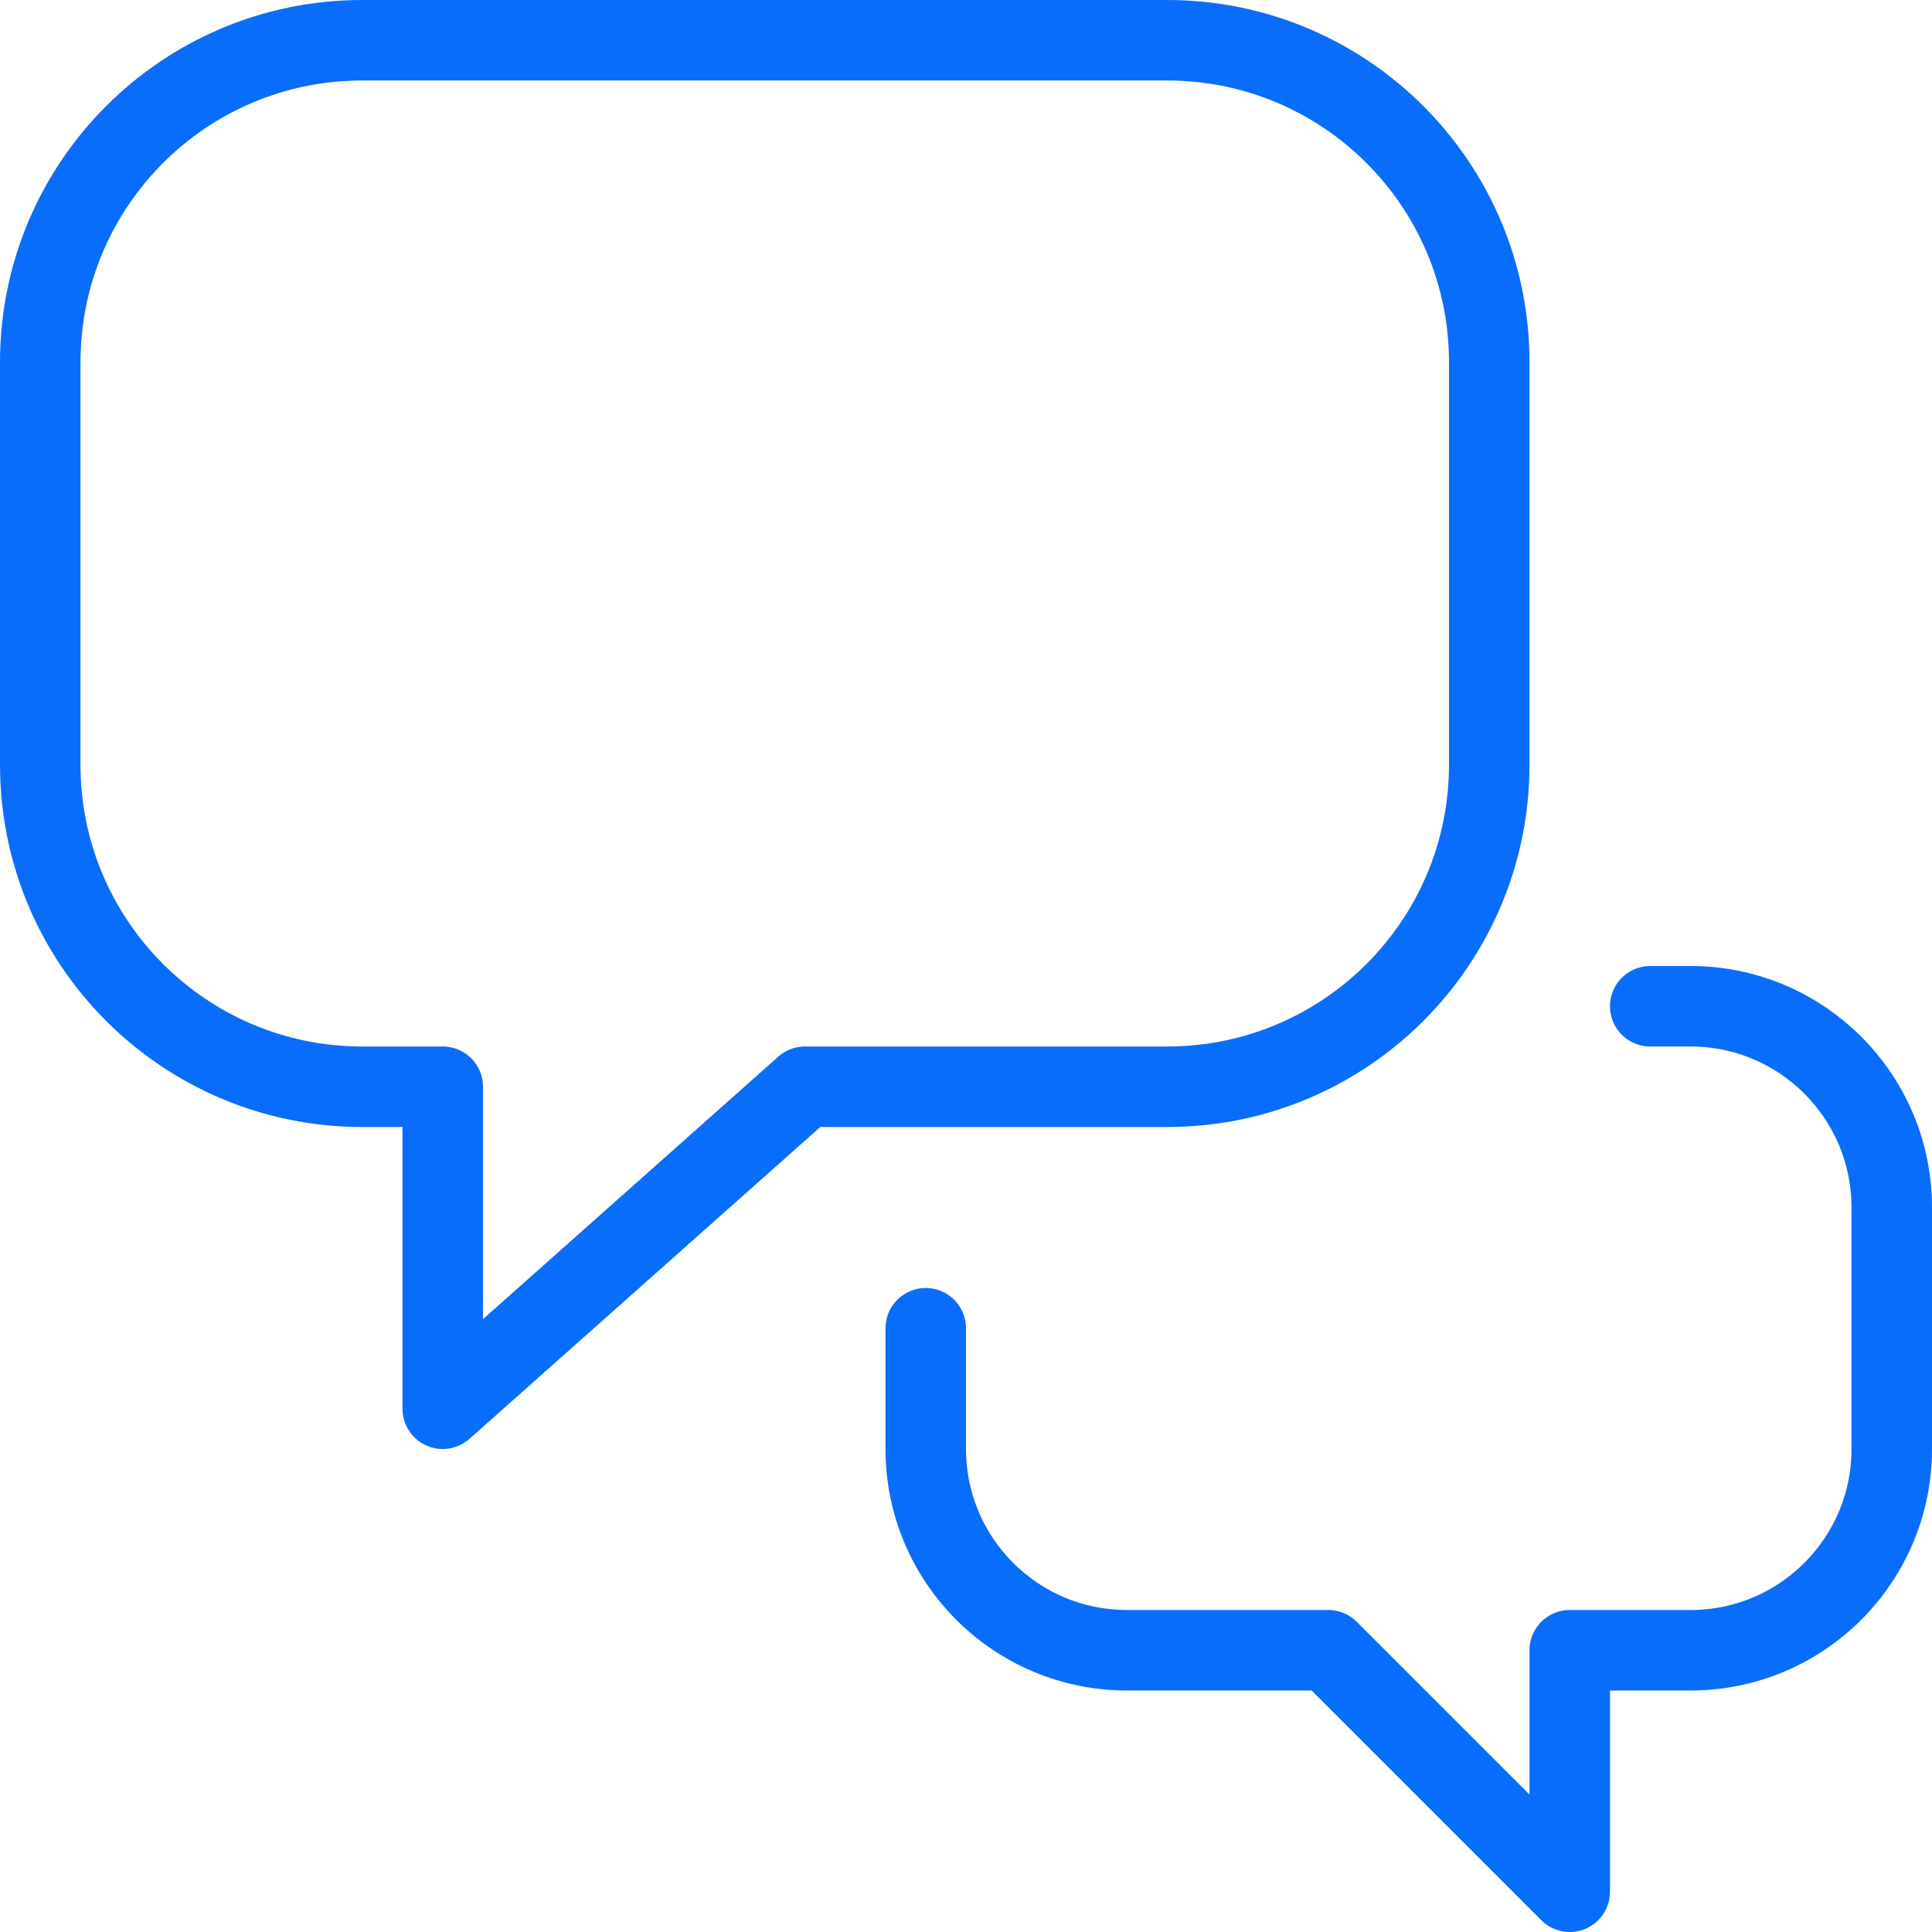
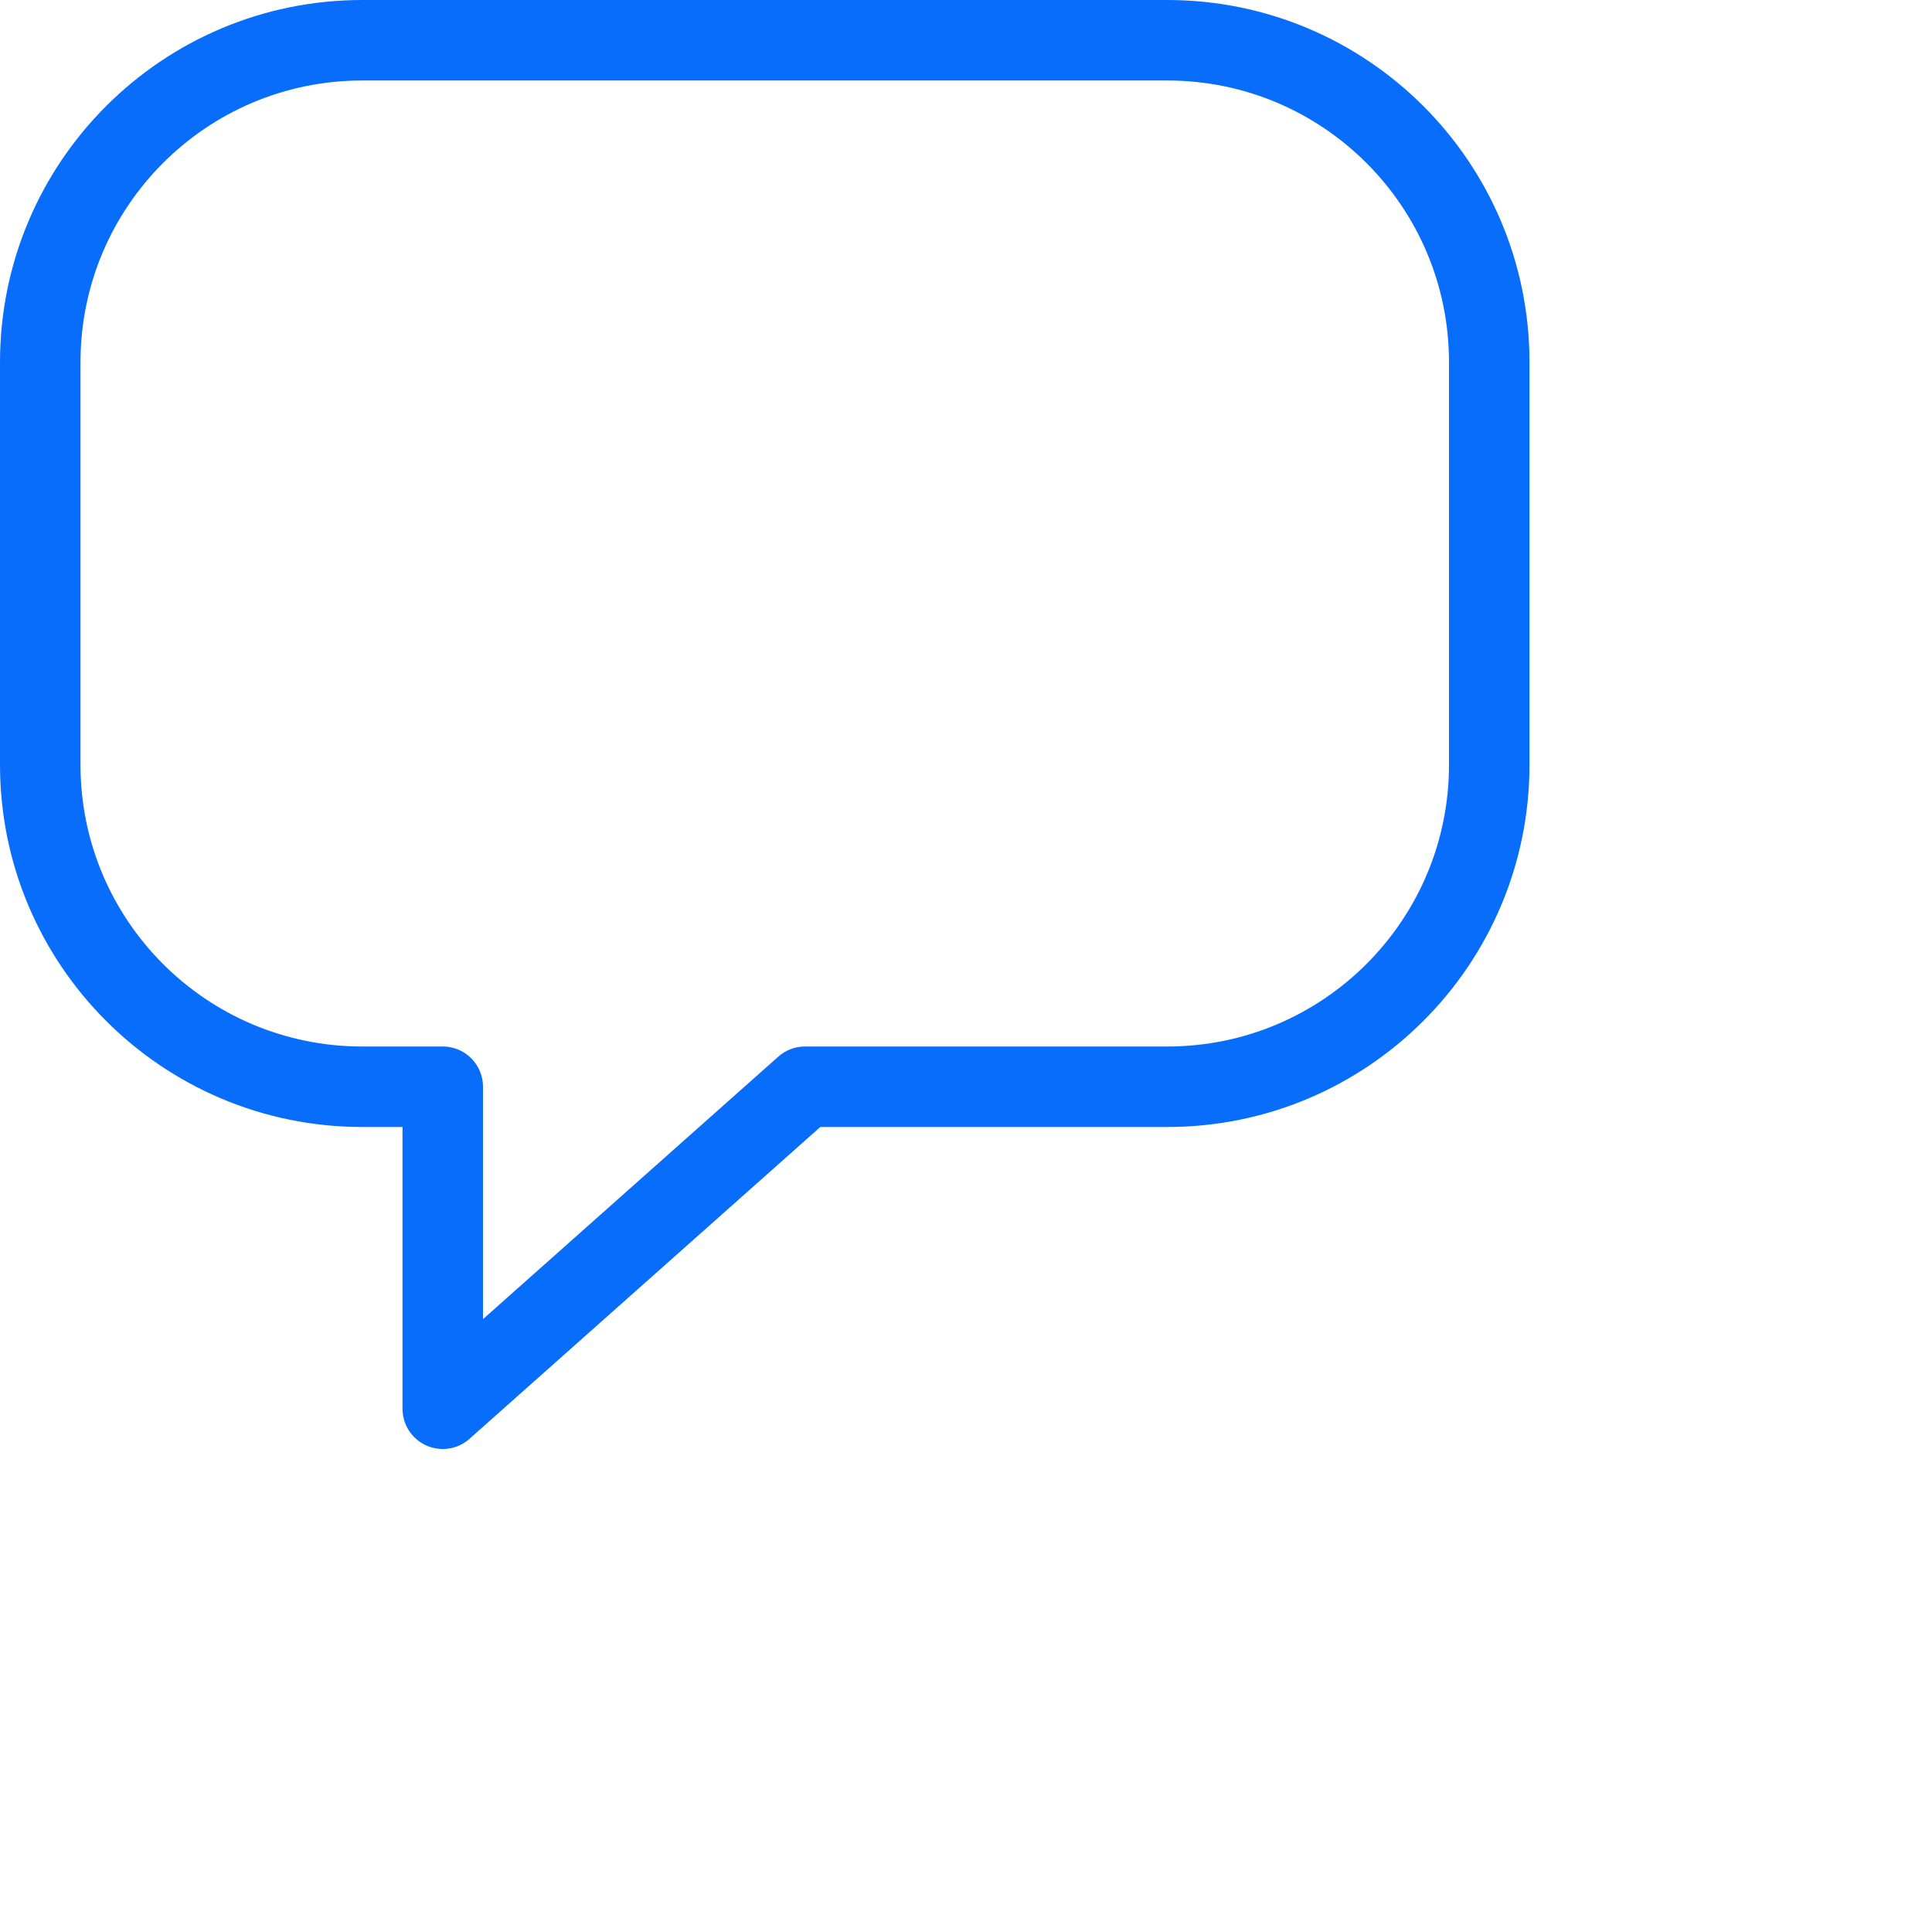
<svg xmlns="http://www.w3.org/2000/svg" version="1.1" viewBox="0 0 24 24" overflow="hidden">
  <defs />
  <path d=" M 14.5 0.5 L 4.5 0.5 C 2.291 0.5 0.5 2.291 0.5 4.5 L 0.5 9.5 C 0.5 11.709 2.291 13.5 4.5 13.5 L 5.5 13.5 L 5.5 17.5 L 10 13.5 L 14.5 13.5 C 16.709 13.5 18.5 11.709 18.5 9.5 L 18.5 4.5 C 18.5 2.291 16.709 0.5 14.5 0.5 Z" stroke="#086DFB" stroke-linecap="round" stroke-linejoin="round" fill="none" />
-   <path d=" M 11.5 16.5 L 11.5 18 C 11.5 19.381 12.619 20.5 14 20.5 L 16.5 20.5 L 19.5 23.5 L 19.5 20.5 L 21 20.5 C 22.381 20.5 23.5 19.381 23.5 18 L 23.5 15 C 23.5 13.619 22.381 12.5 21 12.5 L 20.5 12.5" stroke="#086DFB" stroke-linecap="round" stroke-linejoin="round" fill="none" />
</svg>